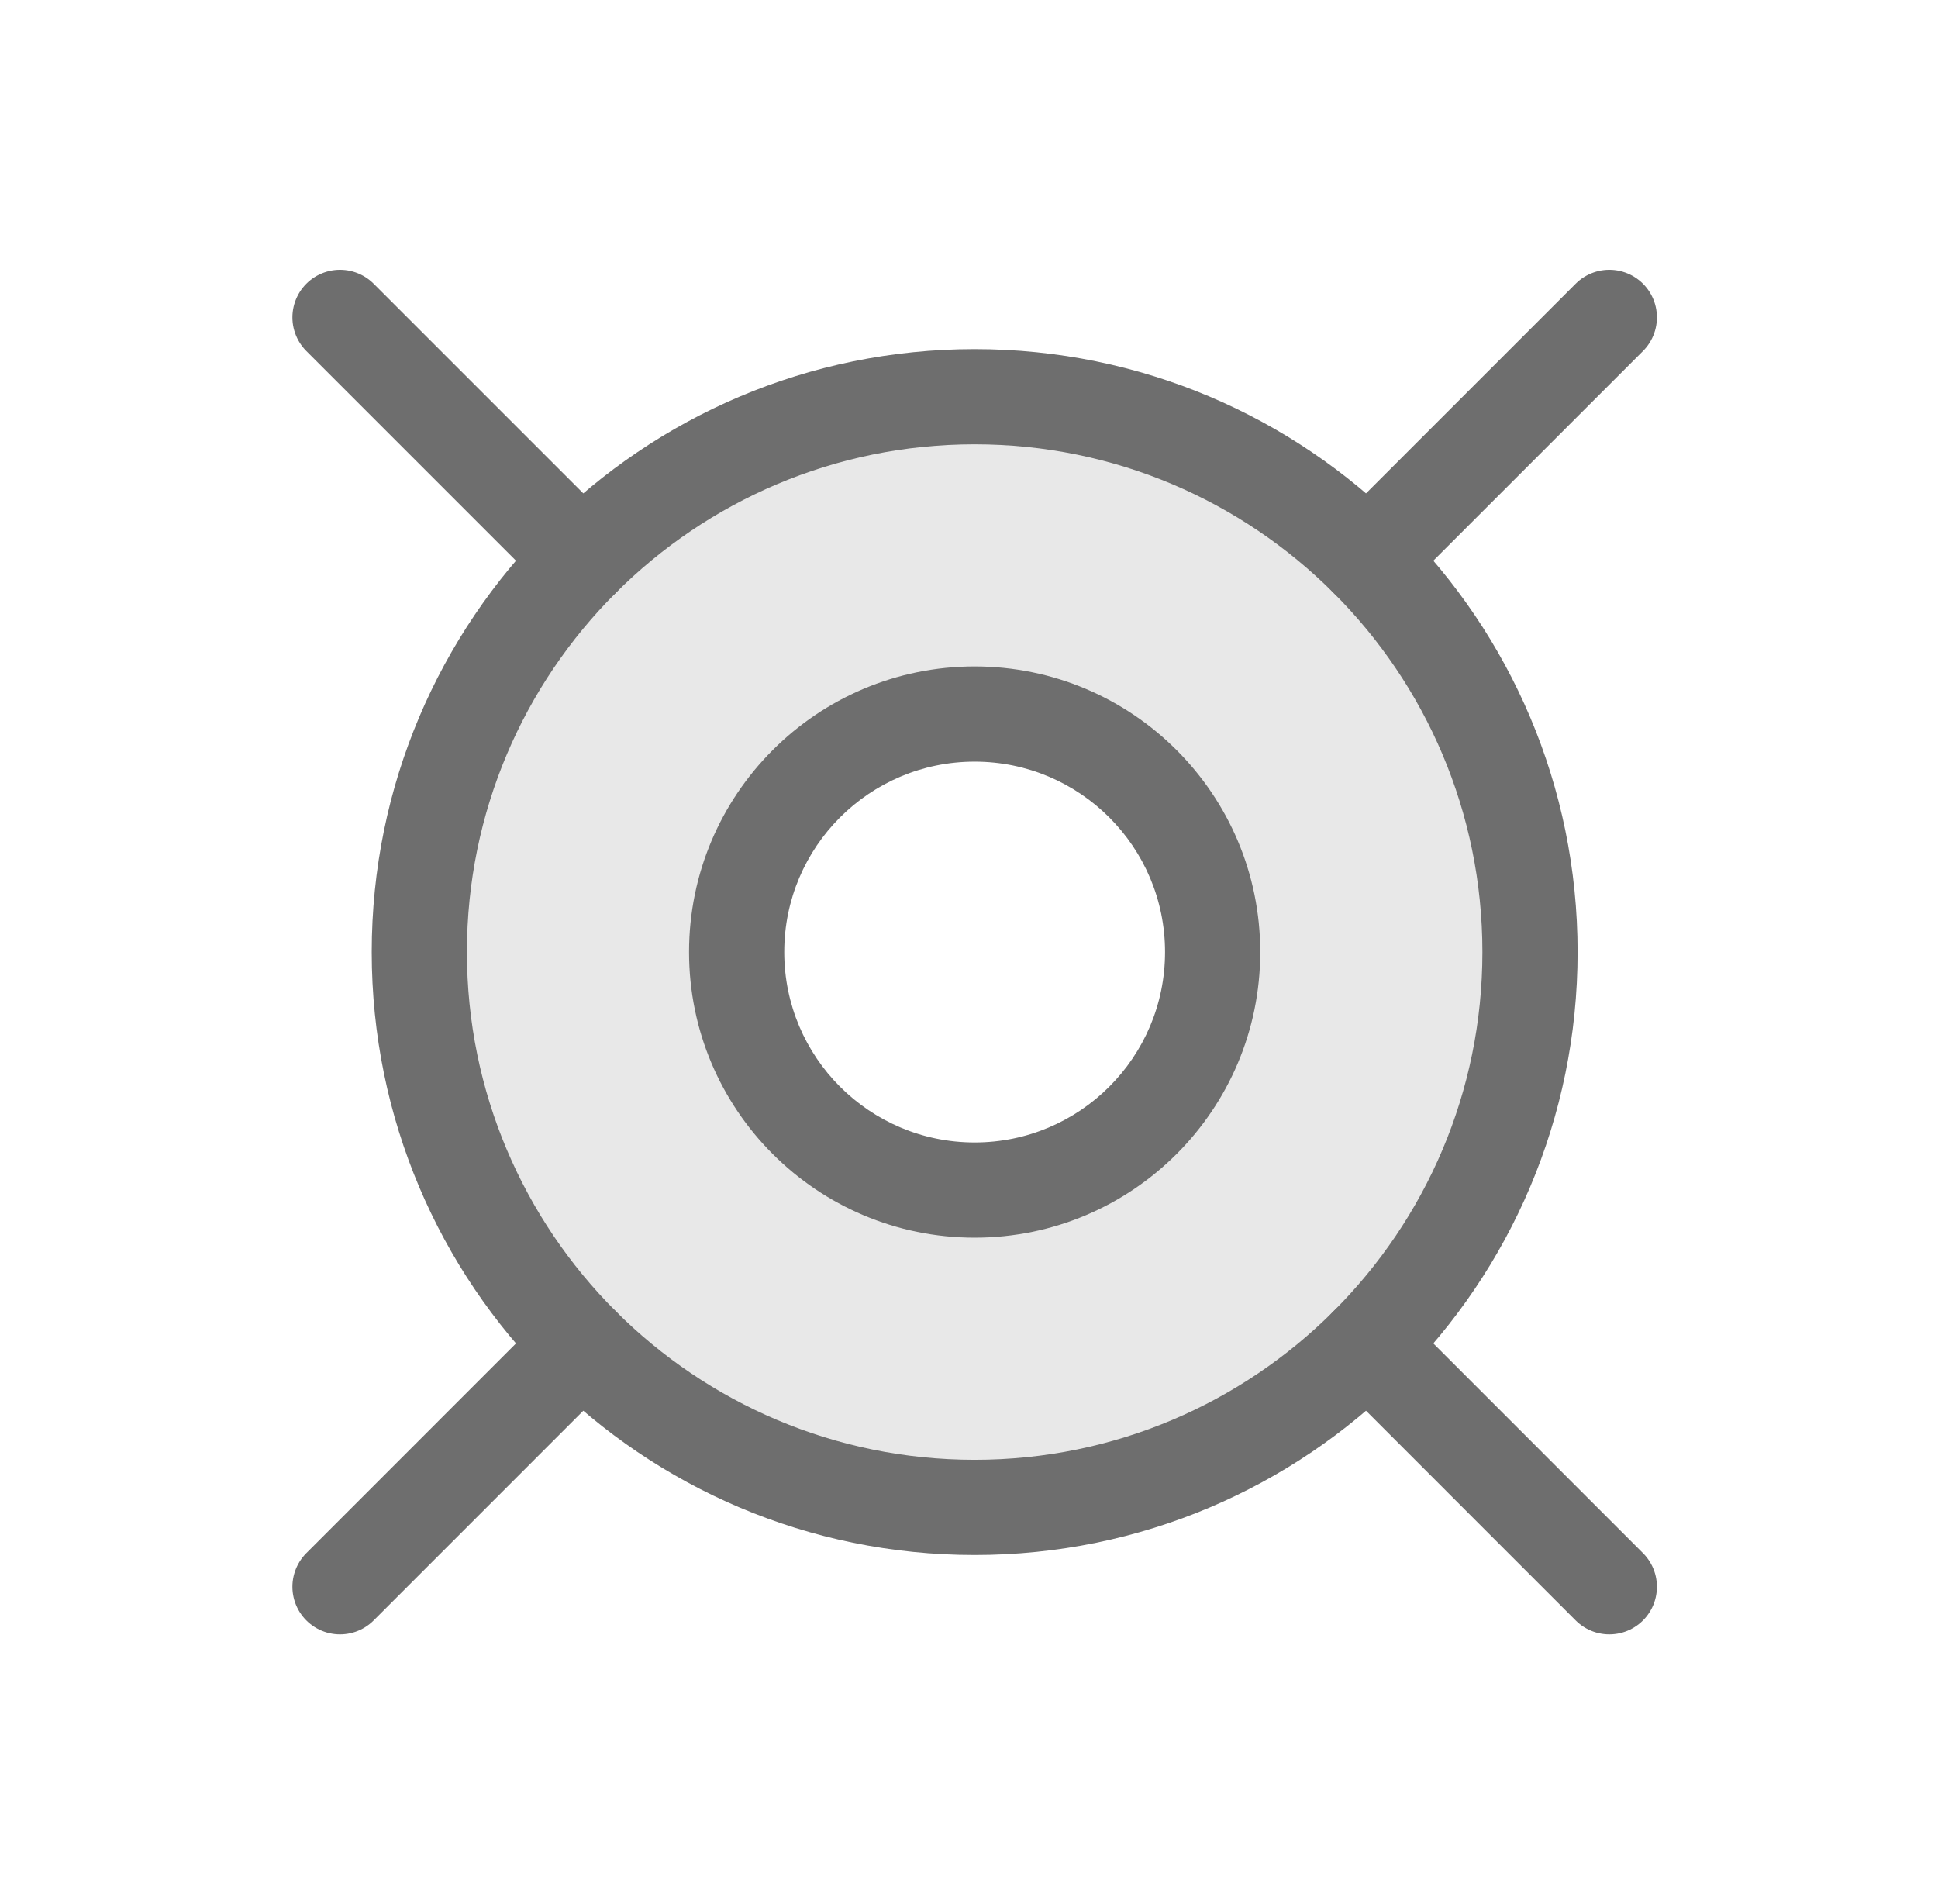
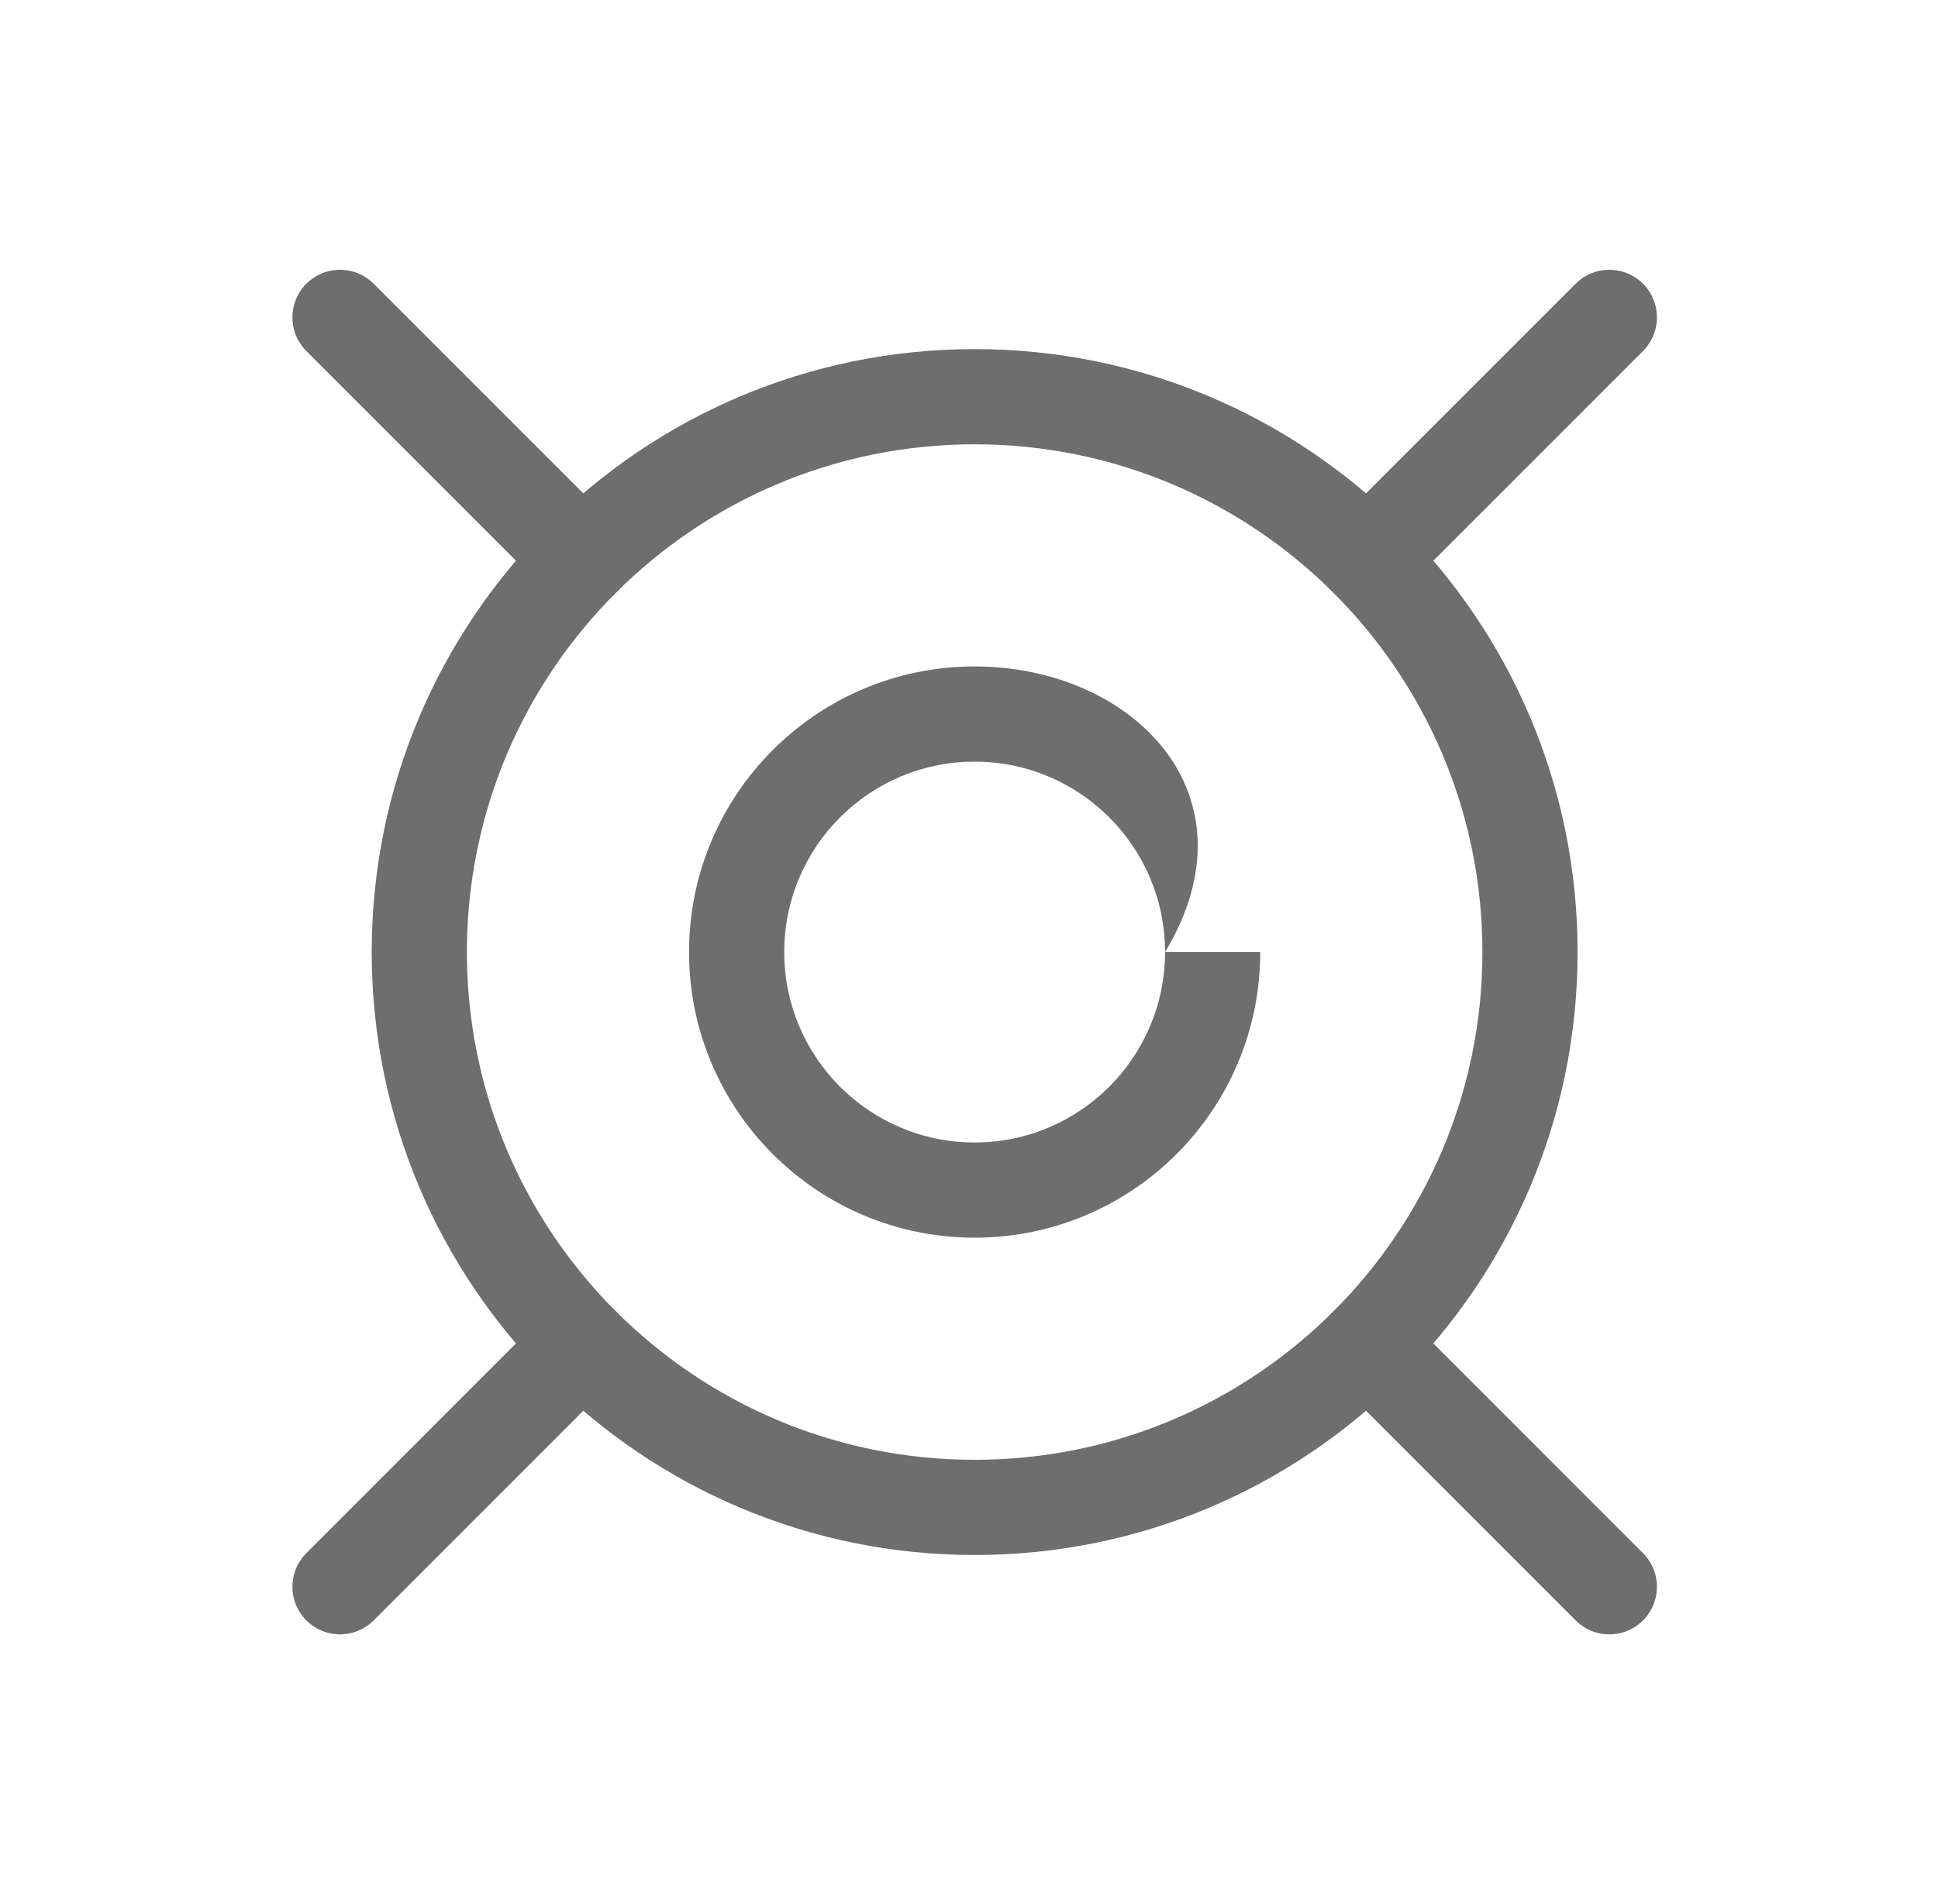
<svg xmlns="http://www.w3.org/2000/svg" width="57" height="56" viewBox="0 0 57 56" fill="none">
  <path d="M17.117 16.451L10 9.334M40.216 16.451L47.333 9.334M47.333 46.667L40.216 39.549M10 46.667L17.117 39.549" stroke="#6E6E6E" stroke-width="2.8" stroke-linecap="round" />
-   <path fill-rule="evenodd" clip-rule="evenodd" d="M28.666 44.333C37.687 44.333 45 37.021 45 28C45 18.979 37.687 11.667 28.666 11.667C19.646 11.667 12.333 18.979 12.333 28C12.333 37.021 19.646 44.333 28.666 44.333ZM28.666 35C32.532 35 35.666 31.866 35.666 28C35.666 24.134 32.532 21 28.666 21C24.8 21 21.666 24.134 21.666 28C21.666 31.866 24.8 35 28.666 35Z" fill="#6E6E6E" fill-opacity="0.16" />
-   <path d="M43.6 28C43.6 36.248 36.914 42.933 28.666 42.933V45.733C38.46 45.733 46.4 37.794 46.4 28H43.6ZM28.666 13.067C36.914 13.067 43.6 19.753 43.6 28H46.4C46.4 18.206 38.46 10.267 28.666 10.267V13.067ZM13.733 28C13.733 19.753 20.419 13.067 28.666 13.067V10.267C18.872 10.267 10.933 18.206 10.933 28H13.733ZM28.666 42.933C20.419 42.933 13.733 36.248 13.733 28H10.933C10.933 37.794 18.872 45.733 28.666 45.733V42.933ZM34.266 28C34.266 31.093 31.759 33.6 28.666 33.6V36.4C33.306 36.4 37.066 32.639 37.066 28H34.266ZM28.666 22.4C31.759 22.4 34.266 24.907 34.266 28H37.066C37.066 23.361 33.306 19.6 28.666 19.6V22.4ZM23.066 28C23.066 24.907 25.573 22.4 28.666 22.4V19.6C24.027 19.6 20.266 23.361 20.266 28H23.066ZM28.666 33.6C25.573 33.6 23.066 31.093 23.066 28H20.266C20.266 32.639 24.027 36.4 28.666 36.4V33.6Z" fill="#6E6E6E" />
+   <path d="M43.6 28C43.6 36.248 36.914 42.933 28.666 42.933V45.733C38.46 45.733 46.4 37.794 46.4 28H43.6ZM28.666 13.067C36.914 13.067 43.6 19.753 43.6 28H46.4C46.4 18.206 38.46 10.267 28.666 10.267V13.067ZM13.733 28C13.733 19.753 20.419 13.067 28.666 13.067V10.267C18.872 10.267 10.933 18.206 10.933 28H13.733ZM28.666 42.933C20.419 42.933 13.733 36.248 13.733 28H10.933C10.933 37.794 18.872 45.733 28.666 45.733V42.933ZM34.266 28C34.266 31.093 31.759 33.6 28.666 33.6V36.4C33.306 36.4 37.066 32.639 37.066 28H34.266ZM28.666 22.4C31.759 22.4 34.266 24.907 34.266 28C37.066 23.361 33.306 19.6 28.666 19.6V22.4ZM23.066 28C23.066 24.907 25.573 22.4 28.666 22.4V19.6C24.027 19.6 20.266 23.361 20.266 28H23.066ZM28.666 33.6C25.573 33.6 23.066 31.093 23.066 28H20.266C20.266 32.639 24.027 36.4 28.666 36.4V33.6Z" fill="#6E6E6E" />
</svg>